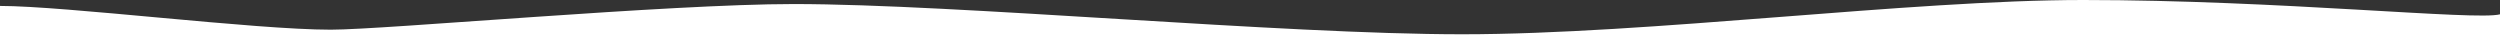
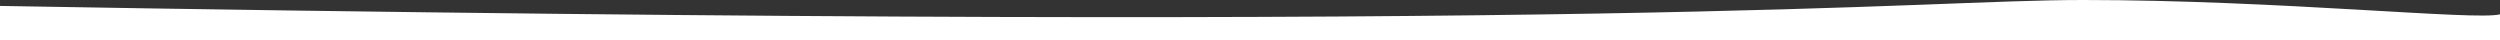
<svg xmlns="http://www.w3.org/2000/svg" width="1920" height="31.091">
  <rect width="100%" height="100%" fill="#333333" stroke="none" />
-   <path d="M1920 10.985v20.106H0V4.56c50 0 195.4 18.24 254 18.24 41.4 0 259.5-19.691 355.5-19.691 125.1 0 374.3 23.214 513.5 23.214C1266 26.323 1467 0 1600 0c150 0 302 15.96 320 10.985" fill="#fff" />
+   <path d="M1920 10.985v20.106H0V4.56C1266 26.323 1467 0 1600 0c150 0 302 15.96 320 10.985" fill="#fff" />
</svg>